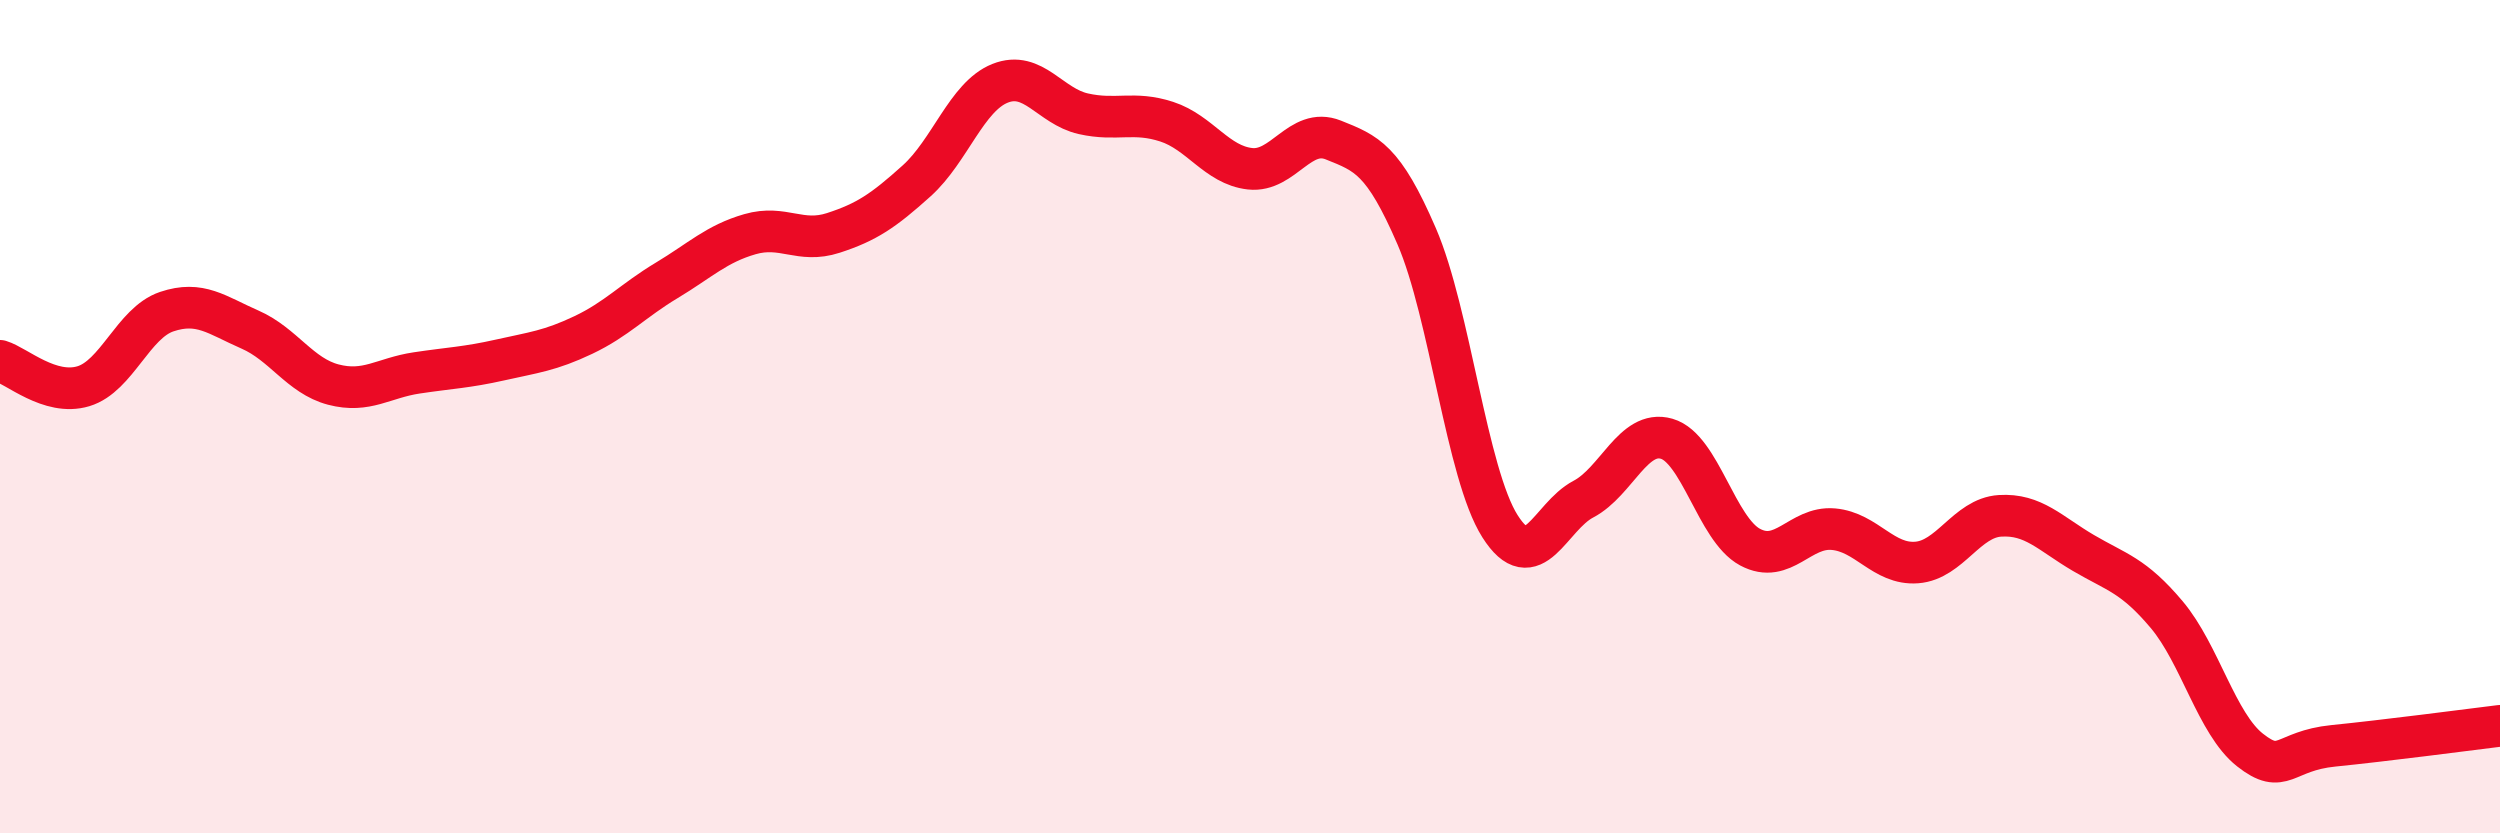
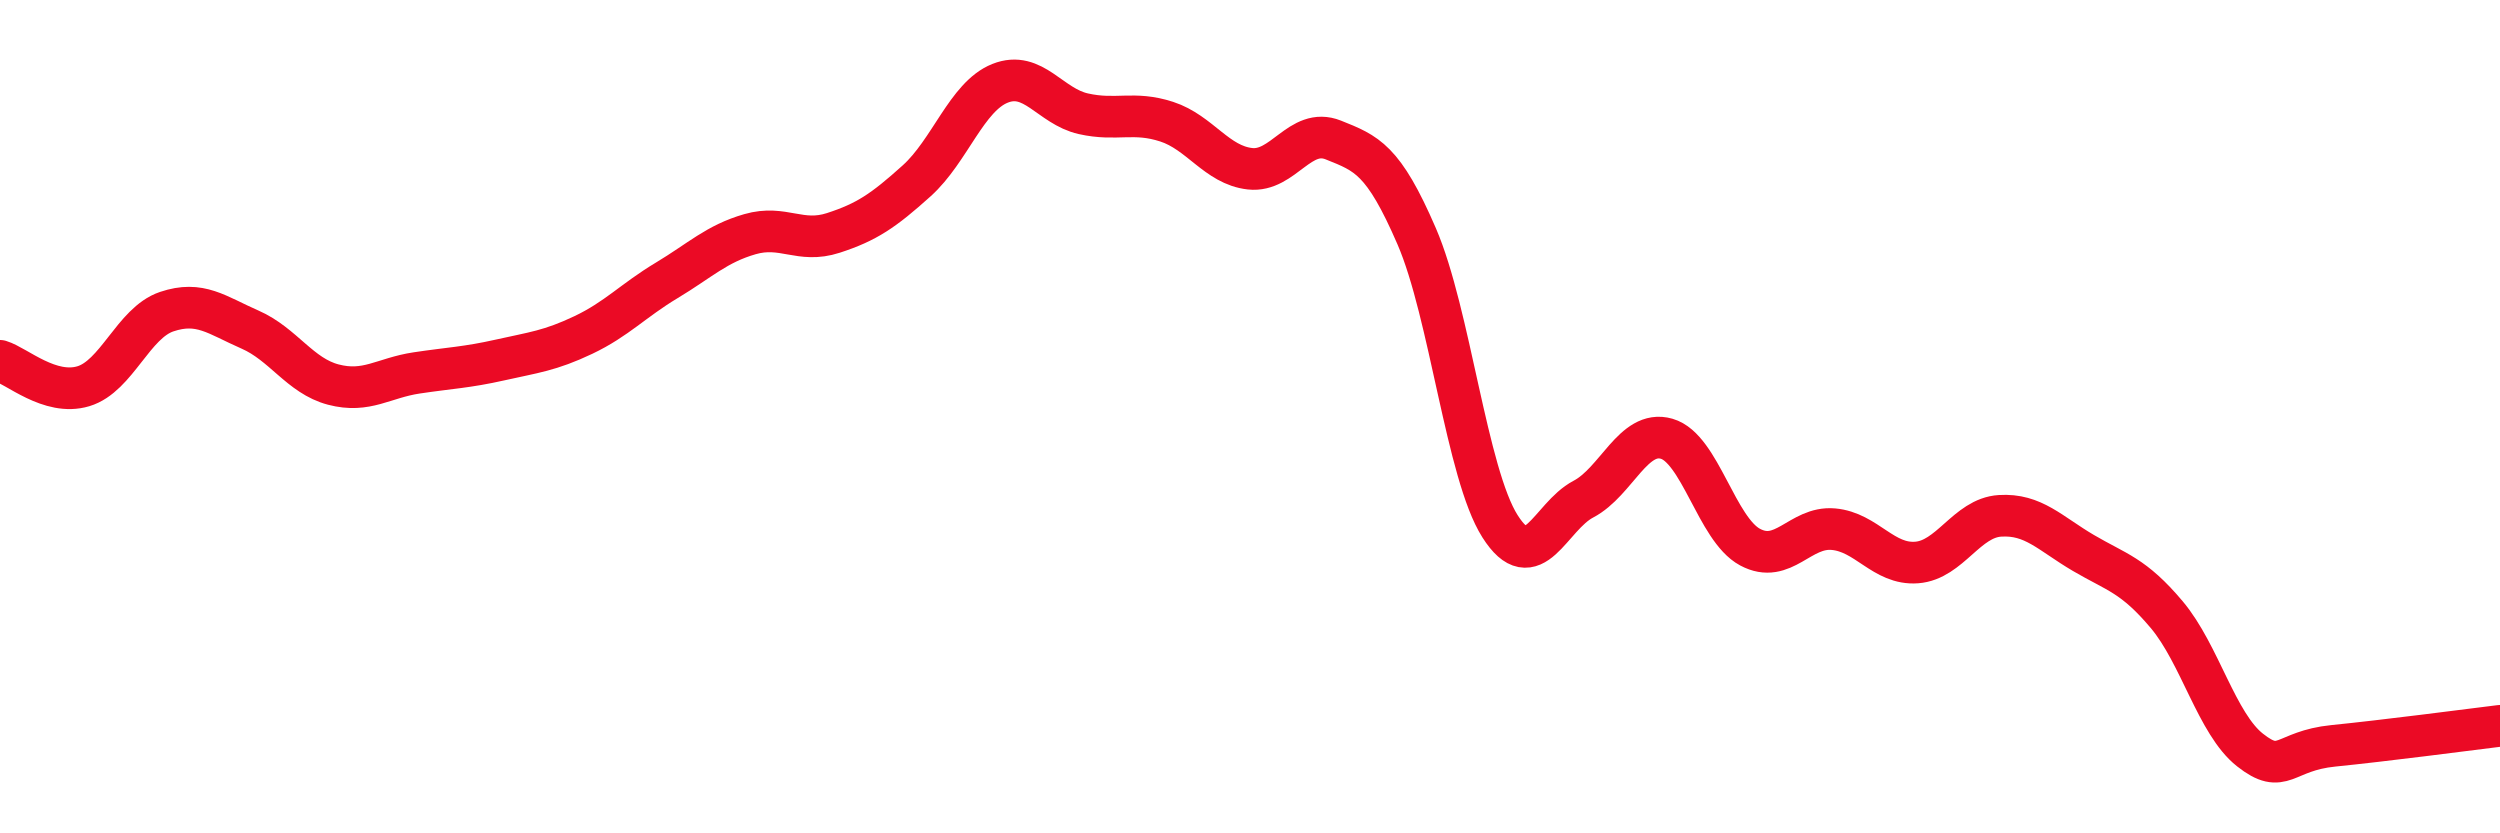
<svg xmlns="http://www.w3.org/2000/svg" width="60" height="20" viewBox="0 0 60 20">
-   <path d="M 0,8.66 C 0.4,8.78 1.2,9.51 2,9.27 C 2.8,9.03 3.2,7.75 4,7.48 C 4.8,7.21 5.2,7.56 6,7.91 C 6.8,8.26 7.2,9.02 8,9.23 C 8.8,9.44 9.2,9.07 10,8.95 C 10.8,8.83 11.2,8.82 12,8.64 C 12.8,8.46 13.2,8.42 14,8.04 C 14.8,7.66 15.2,7.21 16,6.73 C 16.8,6.25 17.2,5.85 18,5.62 C 18.8,5.39 19.2,5.85 20,5.59 C 20.8,5.33 21.2,5.06 22,4.34 C 22.8,3.62 23.2,2.32 24,2 C 24.8,1.68 25.2,2.55 26,2.73 C 26.8,2.91 27.2,2.66 28,2.92 C 28.8,3.18 29.2,3.96 30,4.05 C 30.8,4.14 31.2,3.04 32,3.36 C 32.8,3.68 33.2,3.82 34,5.67 C 34.8,7.52 35.2,11.37 36,12.63 C 36.8,13.89 37.2,12.4 38,11.98 C 38.8,11.56 39.2,10.3 40,10.53 C 40.8,10.76 41.2,12.7 42,13.13 C 42.8,13.56 43.2,12.63 44,12.7 C 44.8,12.77 45.2,13.56 46,13.5 C 46.8,13.44 47.2,12.43 48,12.38 C 48.8,12.33 49.2,12.8 50,13.27 C 50.8,13.74 51.2,13.8 52,14.75 C 52.8,15.7 53.2,17.37 54,18 C 54.8,18.63 54.8,18.02 56,17.9 C 57.2,17.78 59.2,17.52 60,17.42L60 20L0 20Z" fill="#EB0A25" opacity="0.1" stroke-linecap="round" stroke-linejoin="round" />
  <path d="M 0,8.66 C 0.4,8.78 1.2,9.51 2,9.27 C 2.8,9.03 3.2,7.75 4,7.48 C 4.8,7.21 5.2,7.56 6,7.91 C 6.8,8.26 7.2,9.02 8,9.23 C 8.8,9.44 9.2,9.07 10,8.95 C 10.8,8.83 11.2,8.82 12,8.64 C 12.8,8.46 13.2,8.42 14,8.04 C 14.8,7.66 15.2,7.21 16,6.73 C 16.8,6.25 17.2,5.85 18,5.62 C 18.8,5.39 19.2,5.85 20,5.59 C 20.8,5.33 21.2,5.06 22,4.34 C 22.8,3.62 23.2,2.32 24,2 C 24.8,1.68 25.2,2.55 26,2.73 C 26.8,2.91 27.2,2.66 28,2.92 C 28.8,3.18 29.2,3.96 30,4.05 C 30.8,4.14 31.2,3.04 32,3.36 C 32.8,3.68 33.2,3.82 34,5.67 C 34.8,7.52 35.2,11.37 36,12.63 C 36.8,13.89 37.2,12.4 38,11.98 C 38.8,11.56 39.2,10.3 40,10.53 C 40.8,10.76 41.2,12.7 42,13.13 C 42.8,13.56 43.2,12.63 44,12.7 C 44.8,12.77 45.2,13.56 46,13.5 C 46.8,13.44 47.2,12.43 48,12.38 C 48.8,12.33 49.2,12.8 50,13.27 C 50.8,13.74 51.2,13.8 52,14.75 C 52.8,15.7 53.2,17.37 54,18 C 54.8,18.63 54.8,18.02 56,17.9 C 57.2,17.78 59.2,17.52 60,17.42" stroke="#EB0A25" stroke-width="1" fill="none" stroke-linecap="round" stroke-linejoin="round" />
</svg>